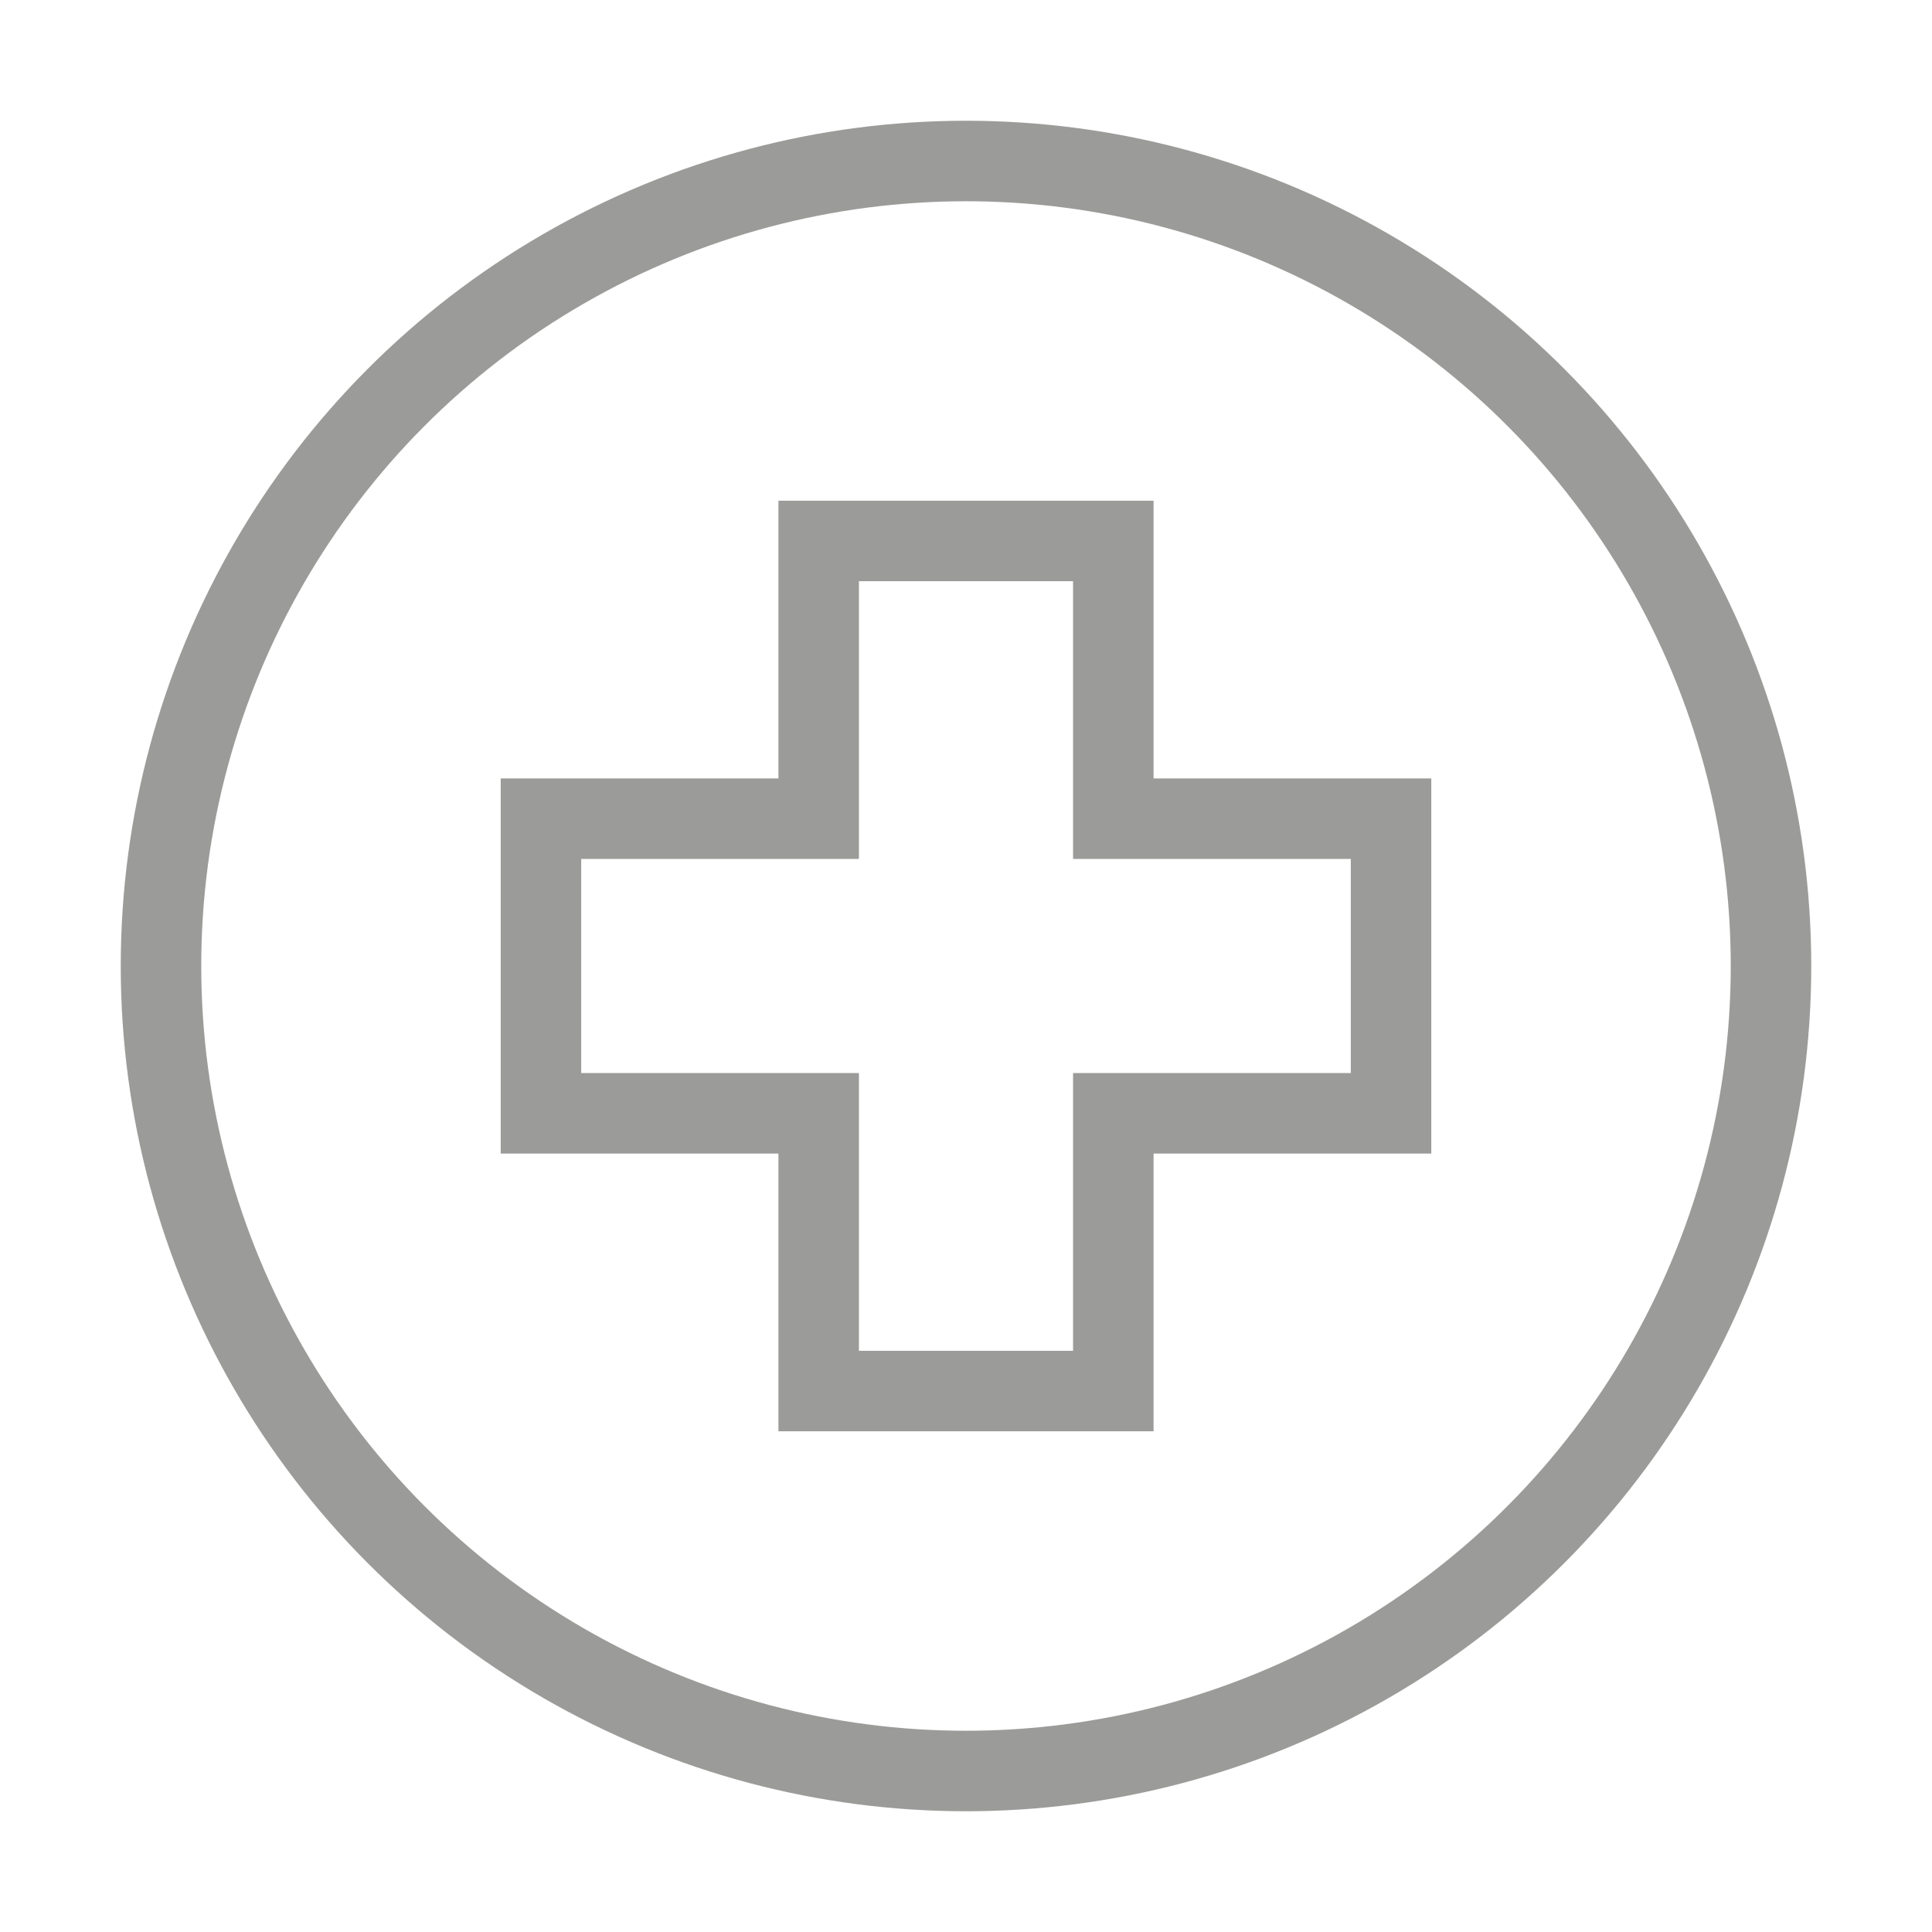
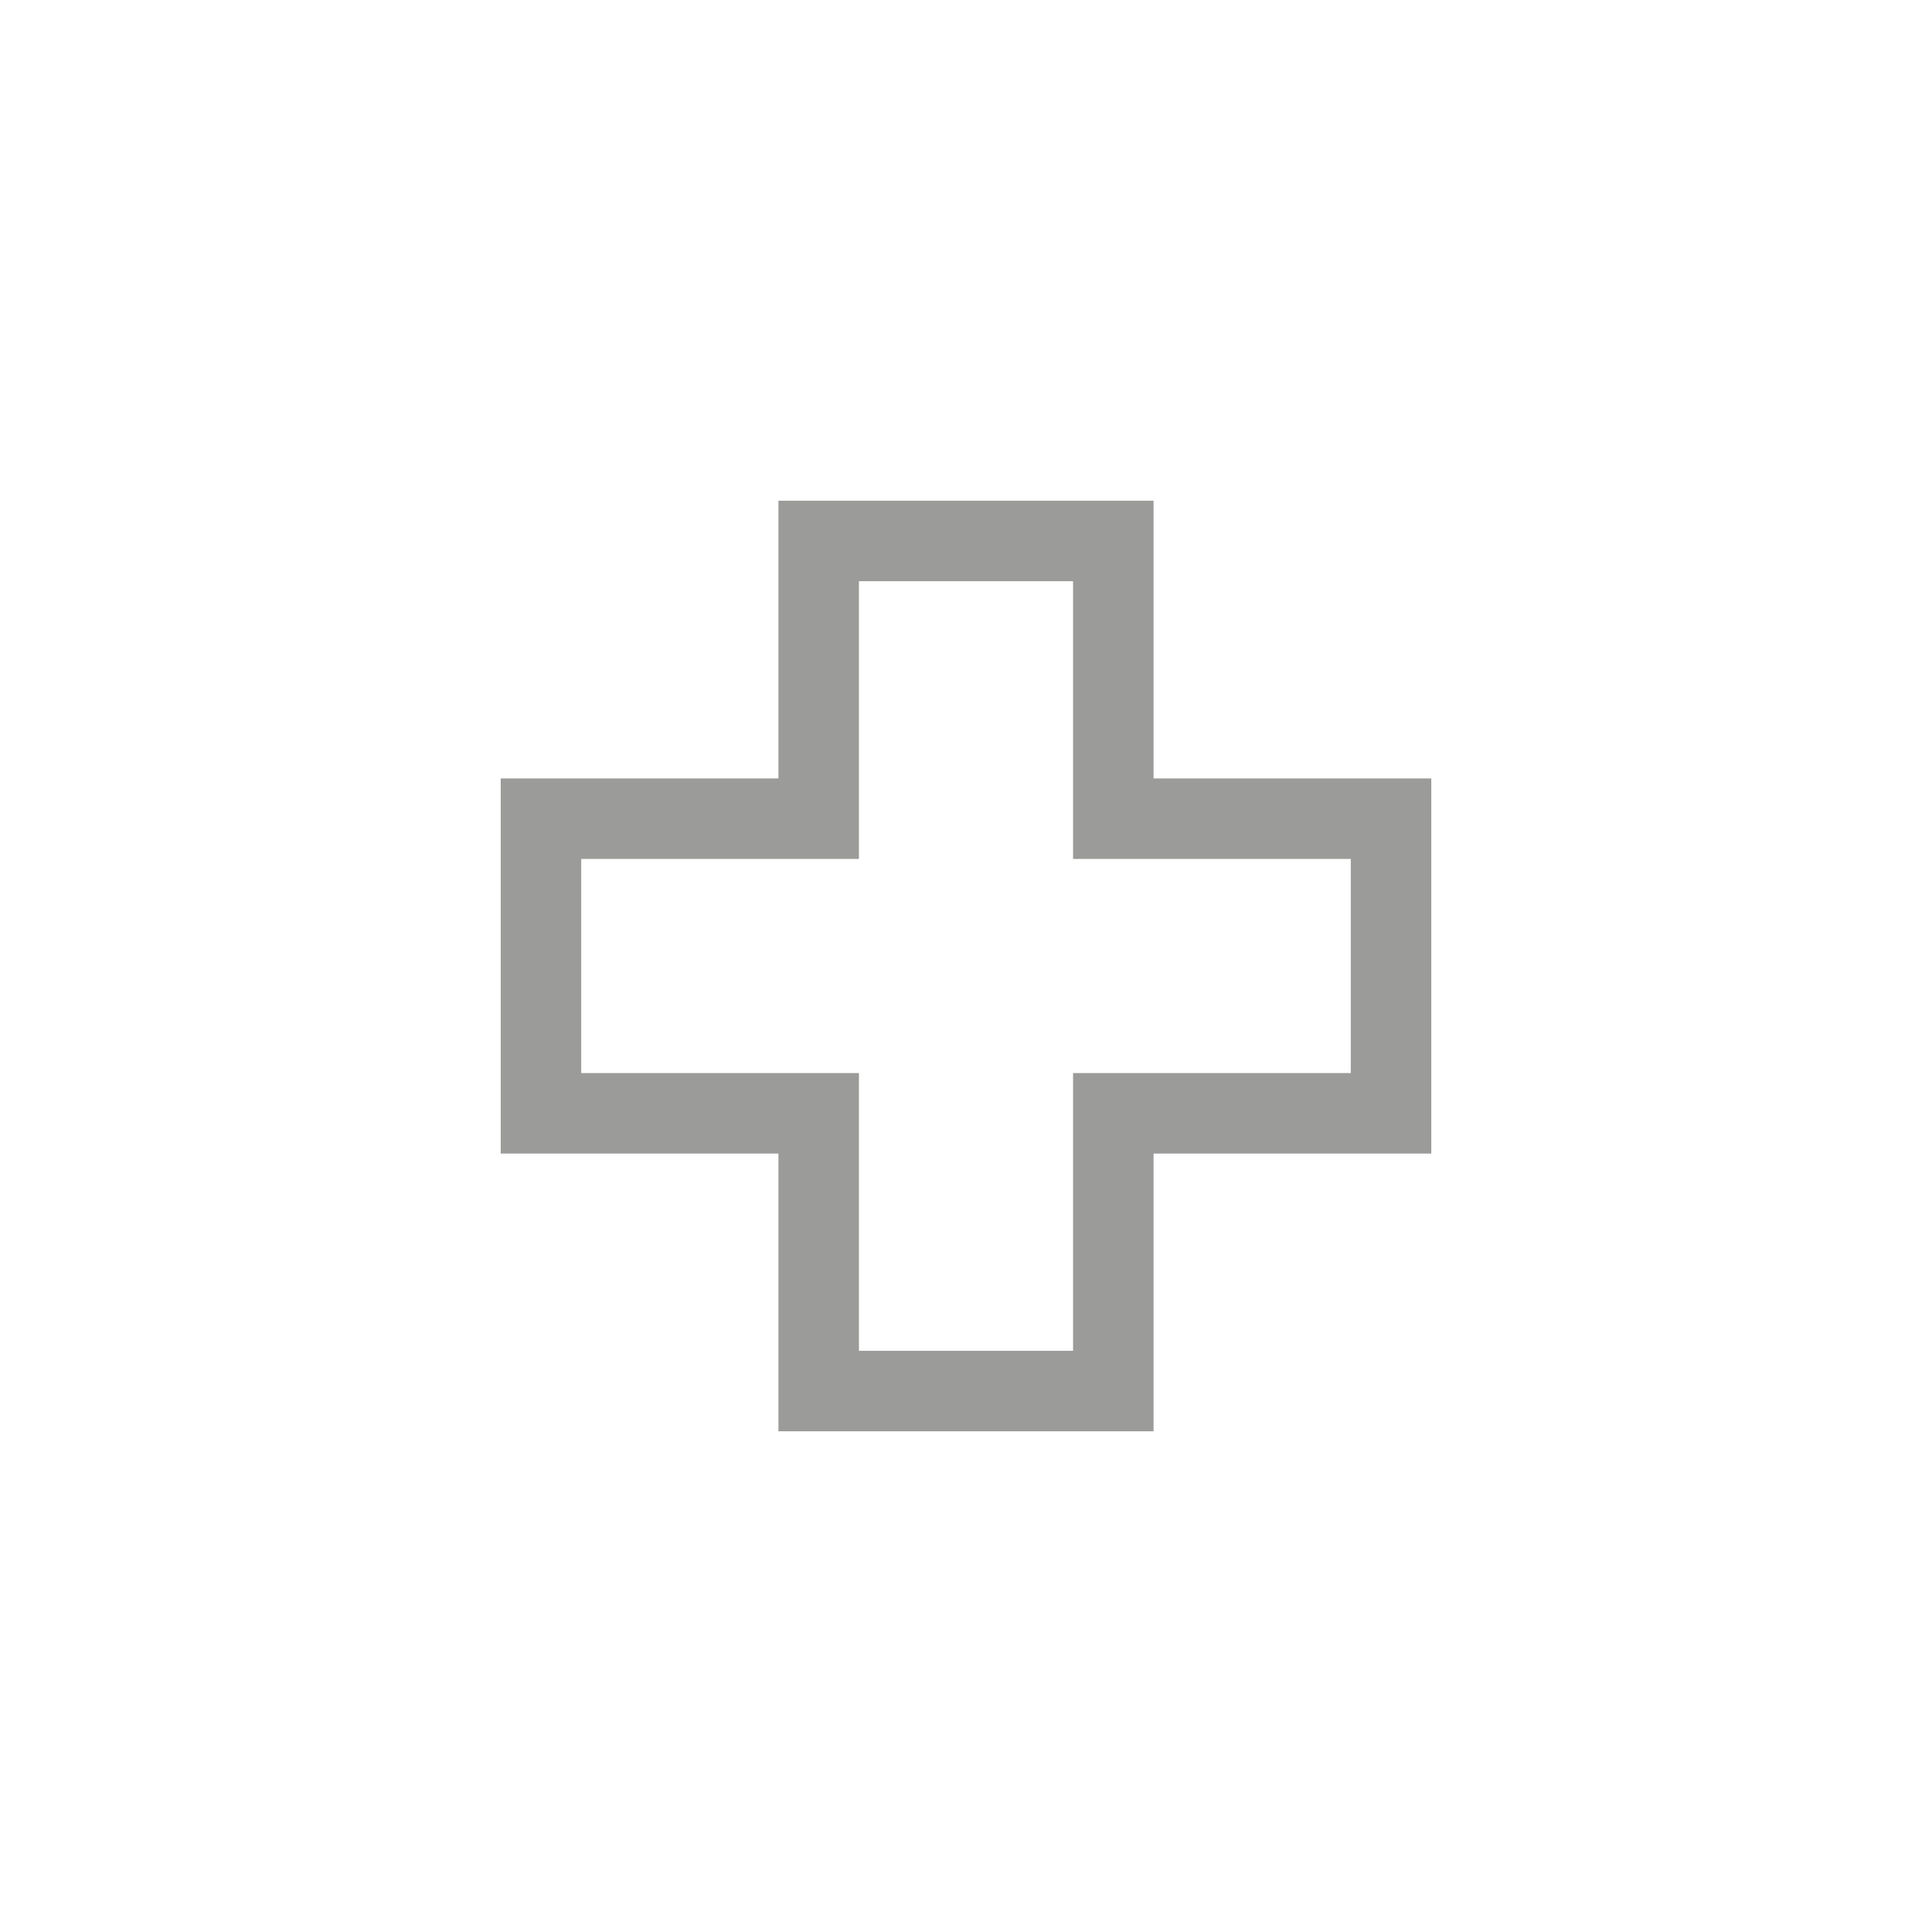
<svg xmlns="http://www.w3.org/2000/svg" id="ICONS" viewBox="0 0 24 24">
  <defs>
    <style>.cls-1{fill:none;stroke:#9b9b99;stroke-miterlimit:10;}</style>
  </defs>
-   <circle class="cls-1" cx="12" cy="12" r="10" />
  <polygon class="cls-1" points="17.28 10.17 13.83 10.17 13.83 6.72 10.17 6.72 10.17 10.17 6.72 10.17 6.72 13.83 10.17 13.83 10.17 17.28 13.83 17.28 13.83 13.83 17.28 13.83 17.28 10.17" />
</svg>